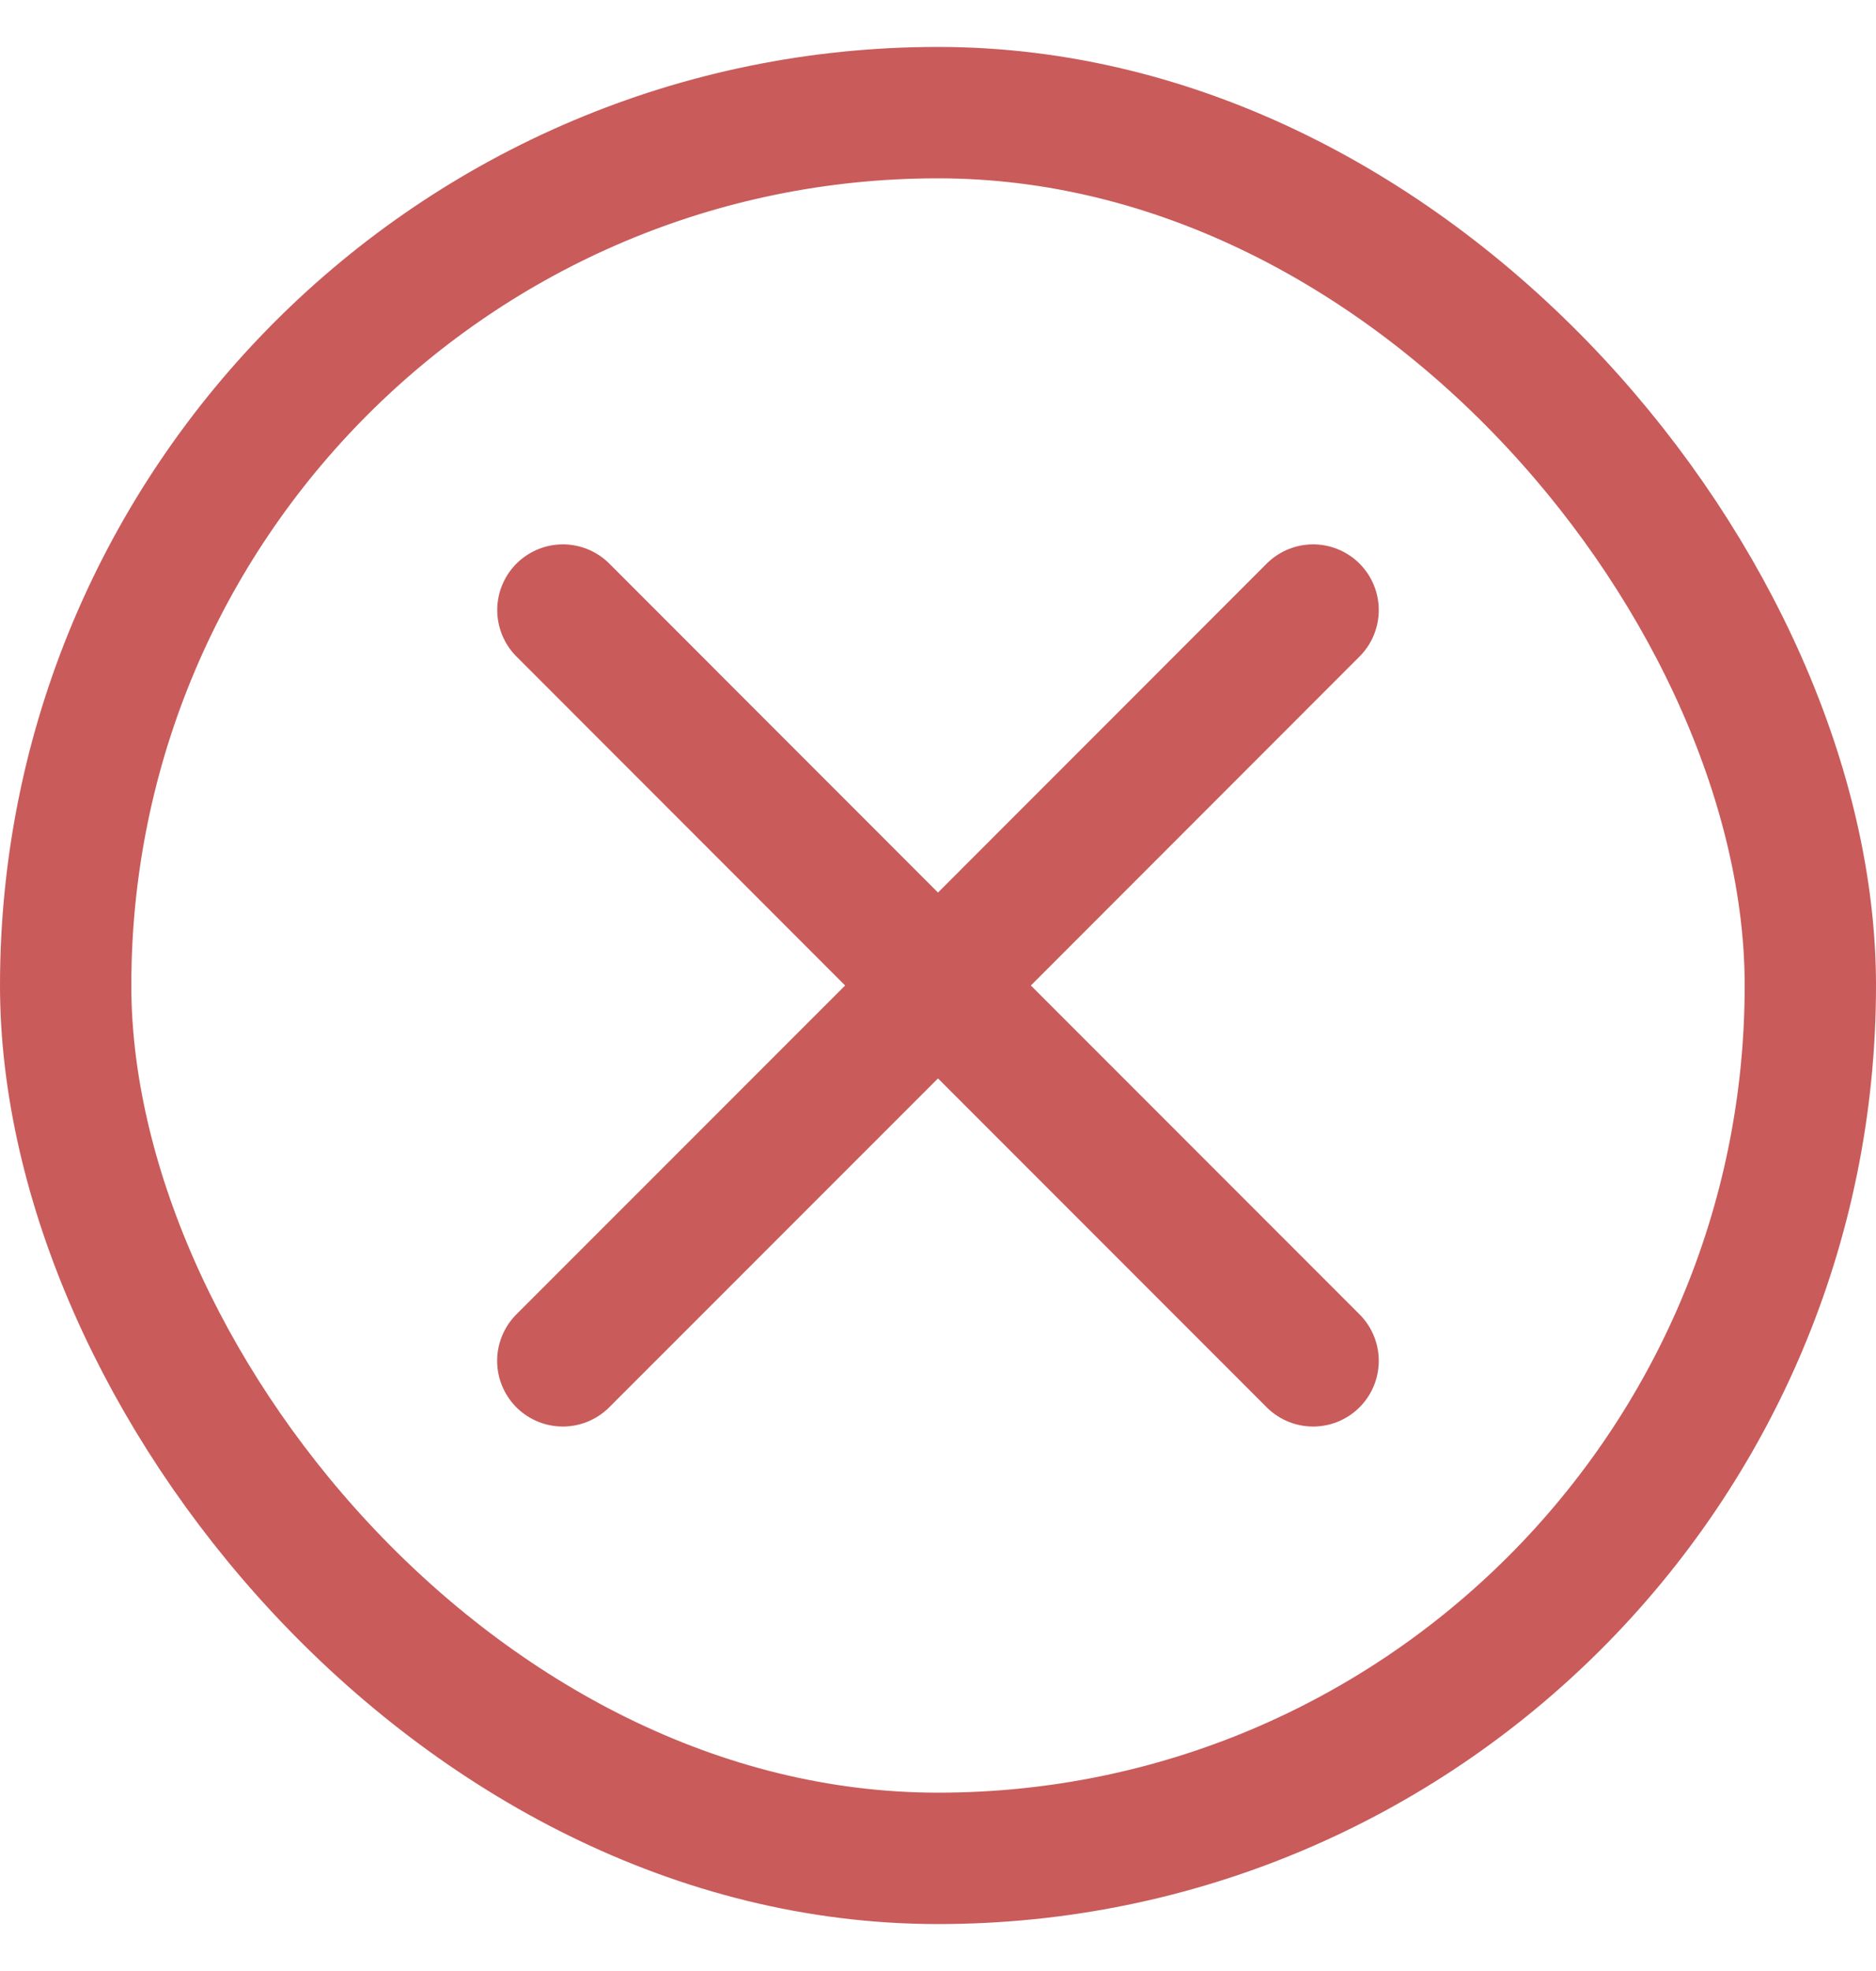
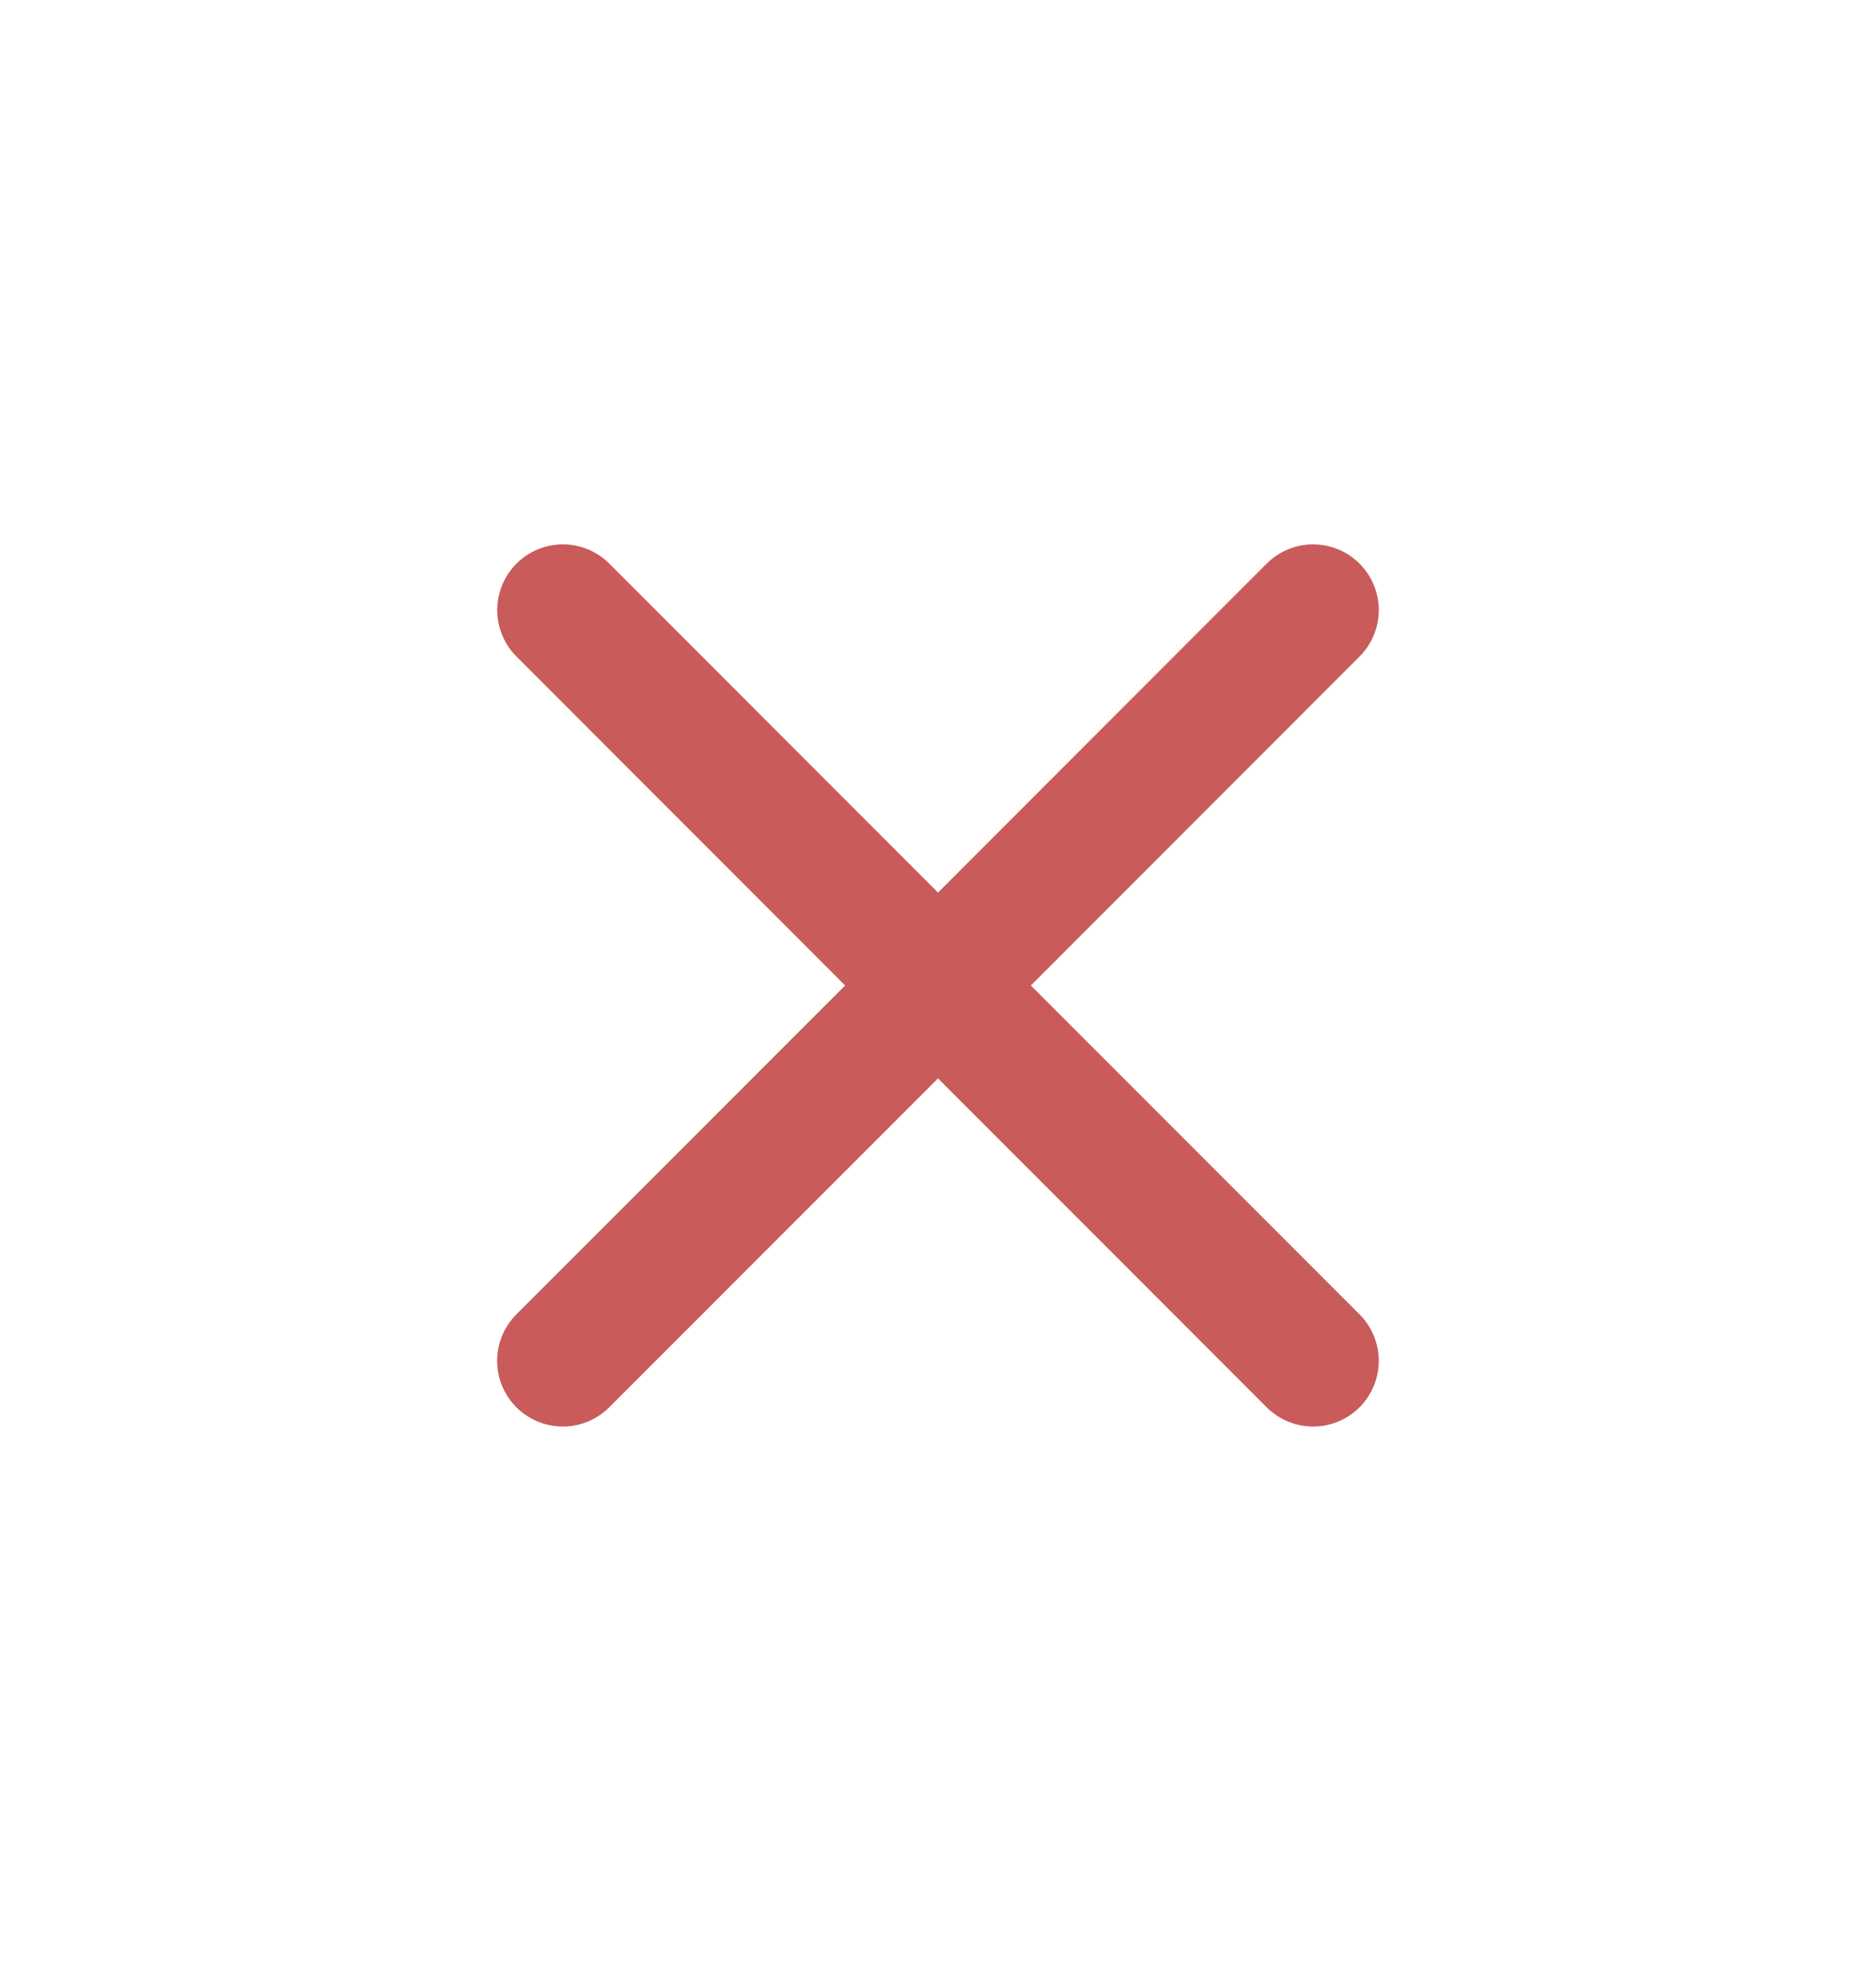
<svg xmlns="http://www.w3.org/2000/svg" width="20" height="21" viewBox="0 0 20 21" fill="none">
-   <rect x="0.7" y="1.2" width="18.6" height="18.6" rx="9.3" stroke="#C95B5B" stroke-width="1.4" />
  <path d="M6.001 6.5L10 10.5M13.999 14.499L10 10.5M10 10.5L13.999 6.5M10 10.5L6 14.499" stroke="#C95B5B" stroke-width="1.4" stroke-linecap="round" />
</svg>